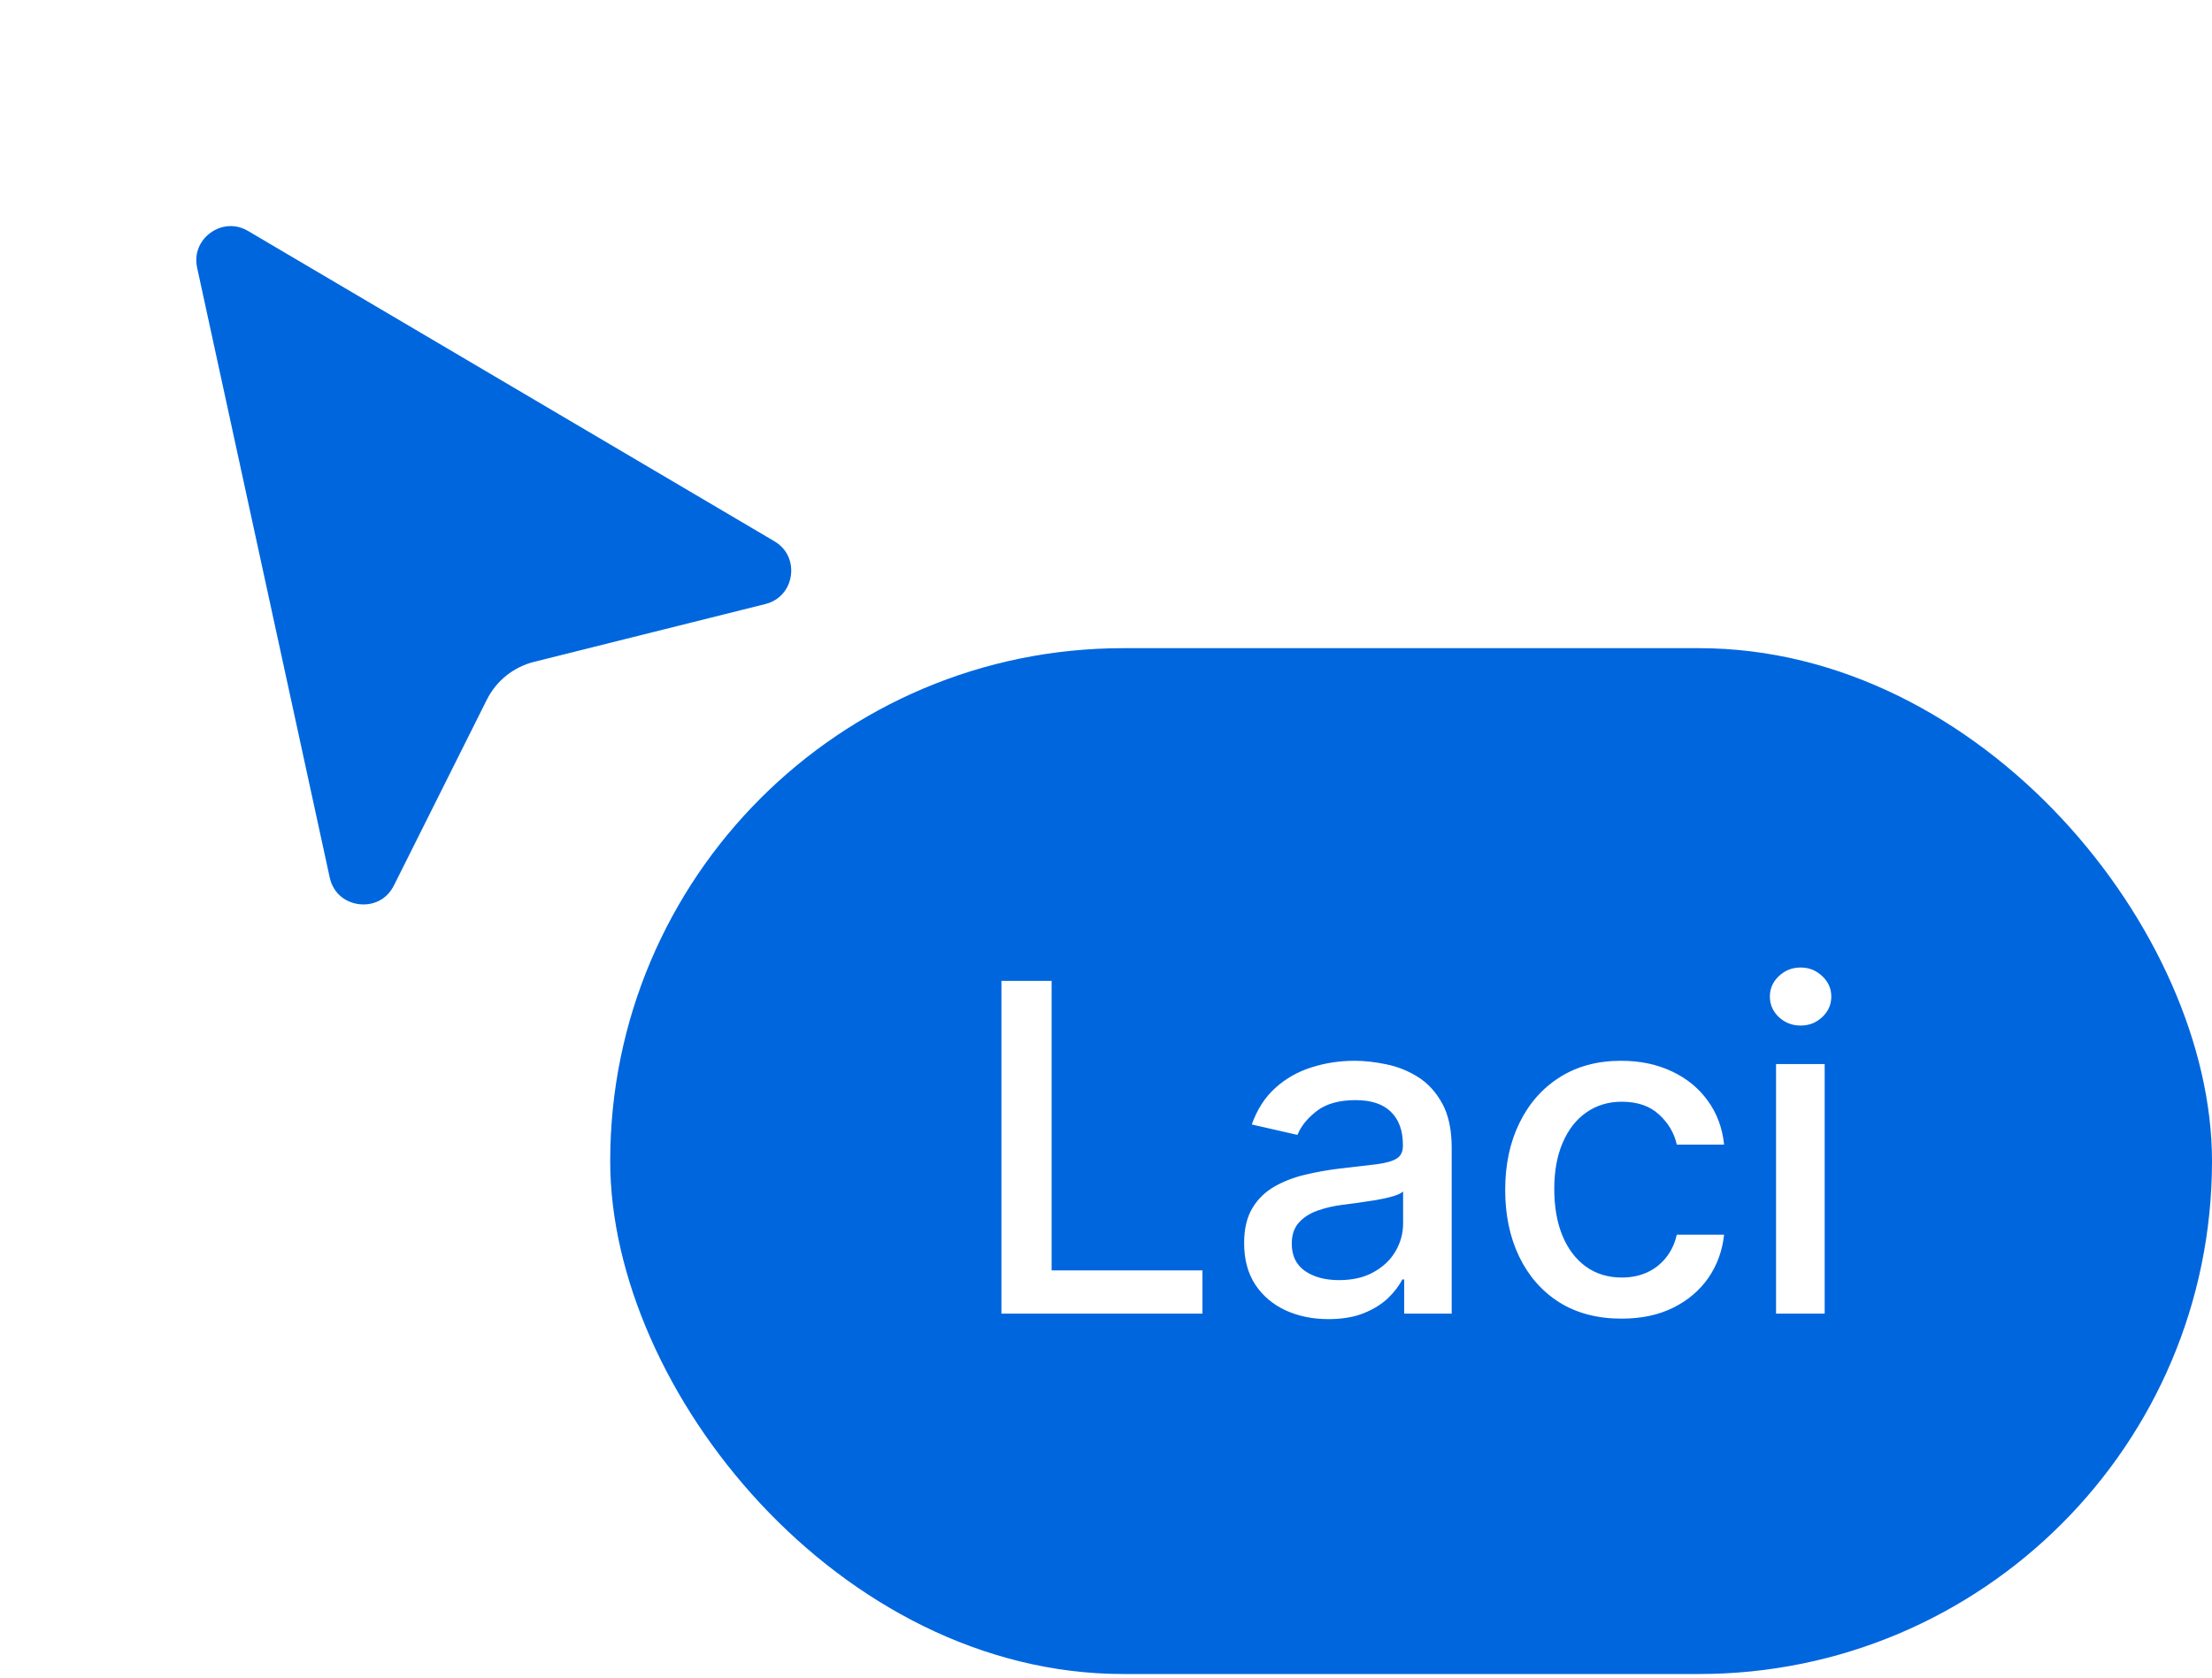
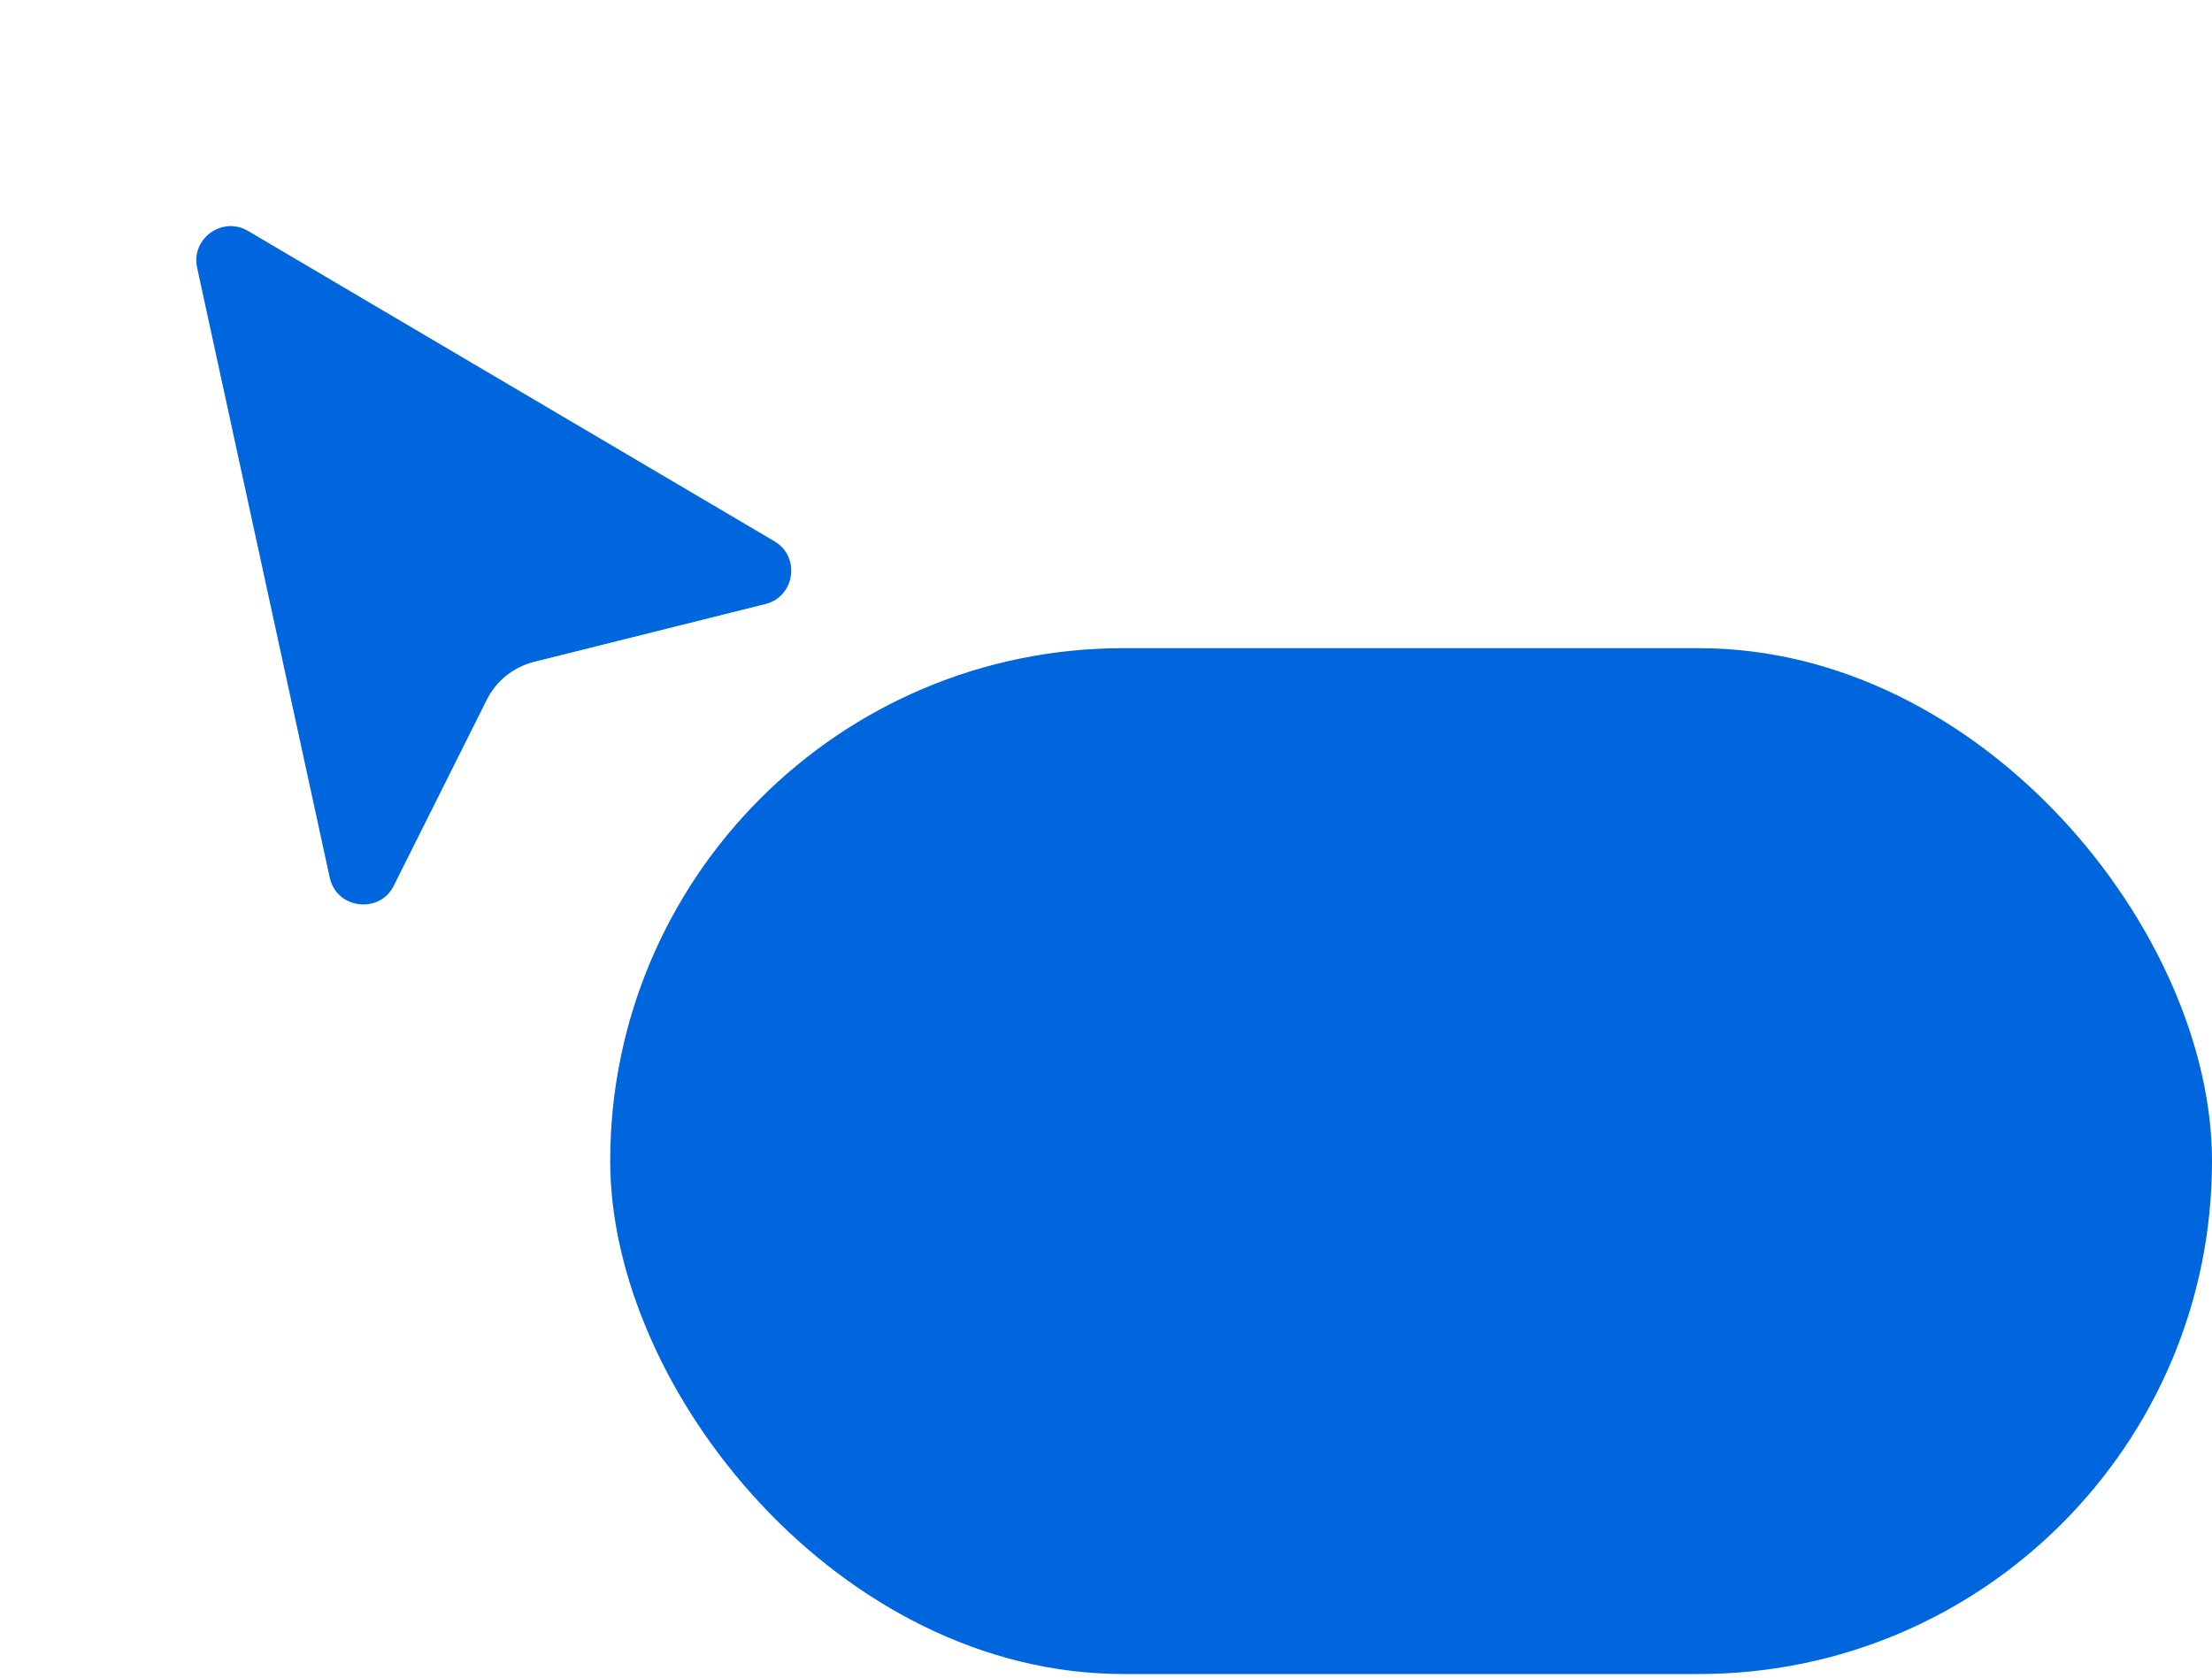
<svg xmlns="http://www.w3.org/2000/svg" width="58" height="44" viewBox="0 0 58 44" fill="none">
  <rect x="16" y="17" width="42" height="26.906" rx="13.453" fill="#0066DE" />
-   <path d="M26.258 34.453V25.726H27.574V33.32H31.529V34.453H26.258ZM34.834 34.598C34.419 34.598 34.044 34.521 33.709 34.368C33.373 34.212 33.108 33.986 32.912 33.69C32.719 33.395 32.622 33.033 32.622 32.604C32.622 32.234 32.693 31.93 32.835 31.692C32.977 31.453 33.169 31.264 33.41 31.125C33.652 30.986 33.922 30.881 34.22 30.81C34.518 30.739 34.822 30.685 35.132 30.648C35.524 30.602 35.842 30.565 36.087 30.537C36.331 30.506 36.508 30.456 36.619 30.388C36.73 30.32 36.785 30.209 36.785 30.055V30.026C36.785 29.653 36.68 29.365 36.47 29.16C36.263 28.956 35.953 28.854 35.541 28.854C35.112 28.854 34.774 28.949 34.527 29.139C34.282 29.327 34.114 29.535 34.02 29.766L32.822 29.493C32.964 29.095 33.172 28.774 33.444 28.53C33.72 28.283 34.037 28.104 34.395 27.993C34.753 27.879 35.129 27.822 35.524 27.822C35.785 27.822 36.062 27.854 36.355 27.916C36.65 27.976 36.926 28.087 37.182 28.249C37.44 28.41 37.652 28.642 37.817 28.943C37.981 29.241 38.064 29.629 38.064 30.107V34.453H36.819V33.558H36.768C36.686 33.723 36.562 33.885 36.398 34.044C36.233 34.203 36.021 34.335 35.763 34.44C35.504 34.545 35.194 34.598 34.834 34.598ZM35.111 33.575C35.463 33.575 35.764 33.506 36.014 33.367C36.267 33.227 36.459 33.045 36.589 32.821C36.723 32.594 36.79 32.351 36.79 32.092V31.249C36.744 31.294 36.656 31.337 36.525 31.376C36.398 31.413 36.251 31.446 36.087 31.474C35.922 31.5 35.761 31.524 35.605 31.547C35.449 31.567 35.318 31.584 35.213 31.598C34.966 31.629 34.74 31.682 34.535 31.756C34.334 31.829 34.172 31.936 34.05 32.075C33.93 32.212 33.871 32.394 33.871 32.621C33.871 32.936 33.987 33.175 34.22 33.337C34.453 33.496 34.75 33.575 35.111 33.575ZM42.518 34.585C41.884 34.585 41.339 34.442 40.882 34.155C40.427 33.865 40.078 33.466 39.833 32.957C39.589 32.449 39.467 31.866 39.467 31.21C39.467 30.546 39.592 29.959 39.842 29.45C40.092 28.939 40.444 28.54 40.899 28.253C41.353 27.966 41.889 27.822 42.505 27.822C43.002 27.822 43.446 27.915 43.835 28.099C44.224 28.281 44.538 28.537 44.776 28.866C45.018 29.196 45.161 29.581 45.207 30.021H43.967C43.899 29.715 43.742 29.45 43.498 29.229C43.257 29.007 42.933 28.896 42.526 28.896C42.171 28.896 41.86 28.99 41.593 29.178C41.329 29.362 41.123 29.626 40.975 29.97C40.828 30.311 40.754 30.715 40.754 31.18C40.754 31.658 40.826 32.07 40.971 32.416C41.116 32.763 41.321 33.031 41.585 33.222C41.852 33.412 42.166 33.507 42.526 33.507C42.768 33.507 42.987 33.463 43.183 33.375C43.382 33.284 43.548 33.155 43.681 32.987C43.818 32.82 43.913 32.618 43.967 32.382H45.207C45.161 32.805 45.024 33.183 44.794 33.516C44.563 33.848 44.255 34.109 43.869 34.3C43.485 34.49 43.035 34.585 42.518 34.585ZM46.569 34.453V27.908H47.844V34.453H46.569ZM47.213 26.898C46.991 26.898 46.801 26.824 46.642 26.676C46.486 26.526 46.407 26.347 46.407 26.139C46.407 25.929 46.486 25.75 46.642 25.602C46.801 25.452 46.991 25.376 47.213 25.376C47.434 25.376 47.623 25.452 47.78 25.602C47.939 25.75 48.018 25.929 48.018 26.139C48.018 26.347 47.939 26.526 47.78 26.676C47.623 26.824 47.434 26.898 47.213 26.898Z" fill="white" />
  <g filter="url(#filter0_d_2460_9615)">
    <path d="M4.681 3.131L8.156 19.118C8.437 20.41 10.185 20.629 10.776 19.447L13.212 14.576C13.395 14.21 13.728 13.943 14.125 13.844L20.186 12.329C21.401 12.025 21.636 10.401 20.557 9.764L6.76 1.628C5.708 1.007 4.421 1.937 4.681 3.131Z" fill="#0066DE" />
    <path d="M4.681 3.131L8.156 19.118C8.437 20.41 10.185 20.629 10.776 19.447L13.212 14.576C13.395 14.21 13.728 13.943 14.125 13.844L20.186 12.329C21.401 12.025 21.636 10.401 20.557 9.764L6.76 1.628C5.708 1.007 4.421 1.937 4.681 3.131Z" stroke="white" />
  </g>
  <defs>
    <filter id="filter0_d_2460_9615" x="0.146" y="0.928" width="25.601" height="27.794" filterUnits="userSpaceOnUse" color-interpolation-filters="sRGB">
      <feFlood flood-opacity="0" result="BackgroundImageFix" />
      <feColorMatrix in="SourceAlpha" type="matrix" values="0 0 0 0 0 0 0 0 0 0 0 0 0 0 0 0 0 0 127 0" result="hardAlpha" />
      <feOffset dy="4" />
      <feGaussianBlur stdDeviation="2" />
      <feComposite in2="hardAlpha" operator="out" />
      <feColorMatrix type="matrix" values="0 0 0 0 0 0 0 0 0 0 0 0 0 0 0 0 0 0 0.25 0" />
      <feBlend mode="normal" in2="BackgroundImageFix" result="effect1_dropShadow_2460_9615" />
      <feBlend mode="normal" in="SourceGraphic" in2="effect1_dropShadow_2460_9615" result="shape" />
    </filter>
  </defs>
</svg>